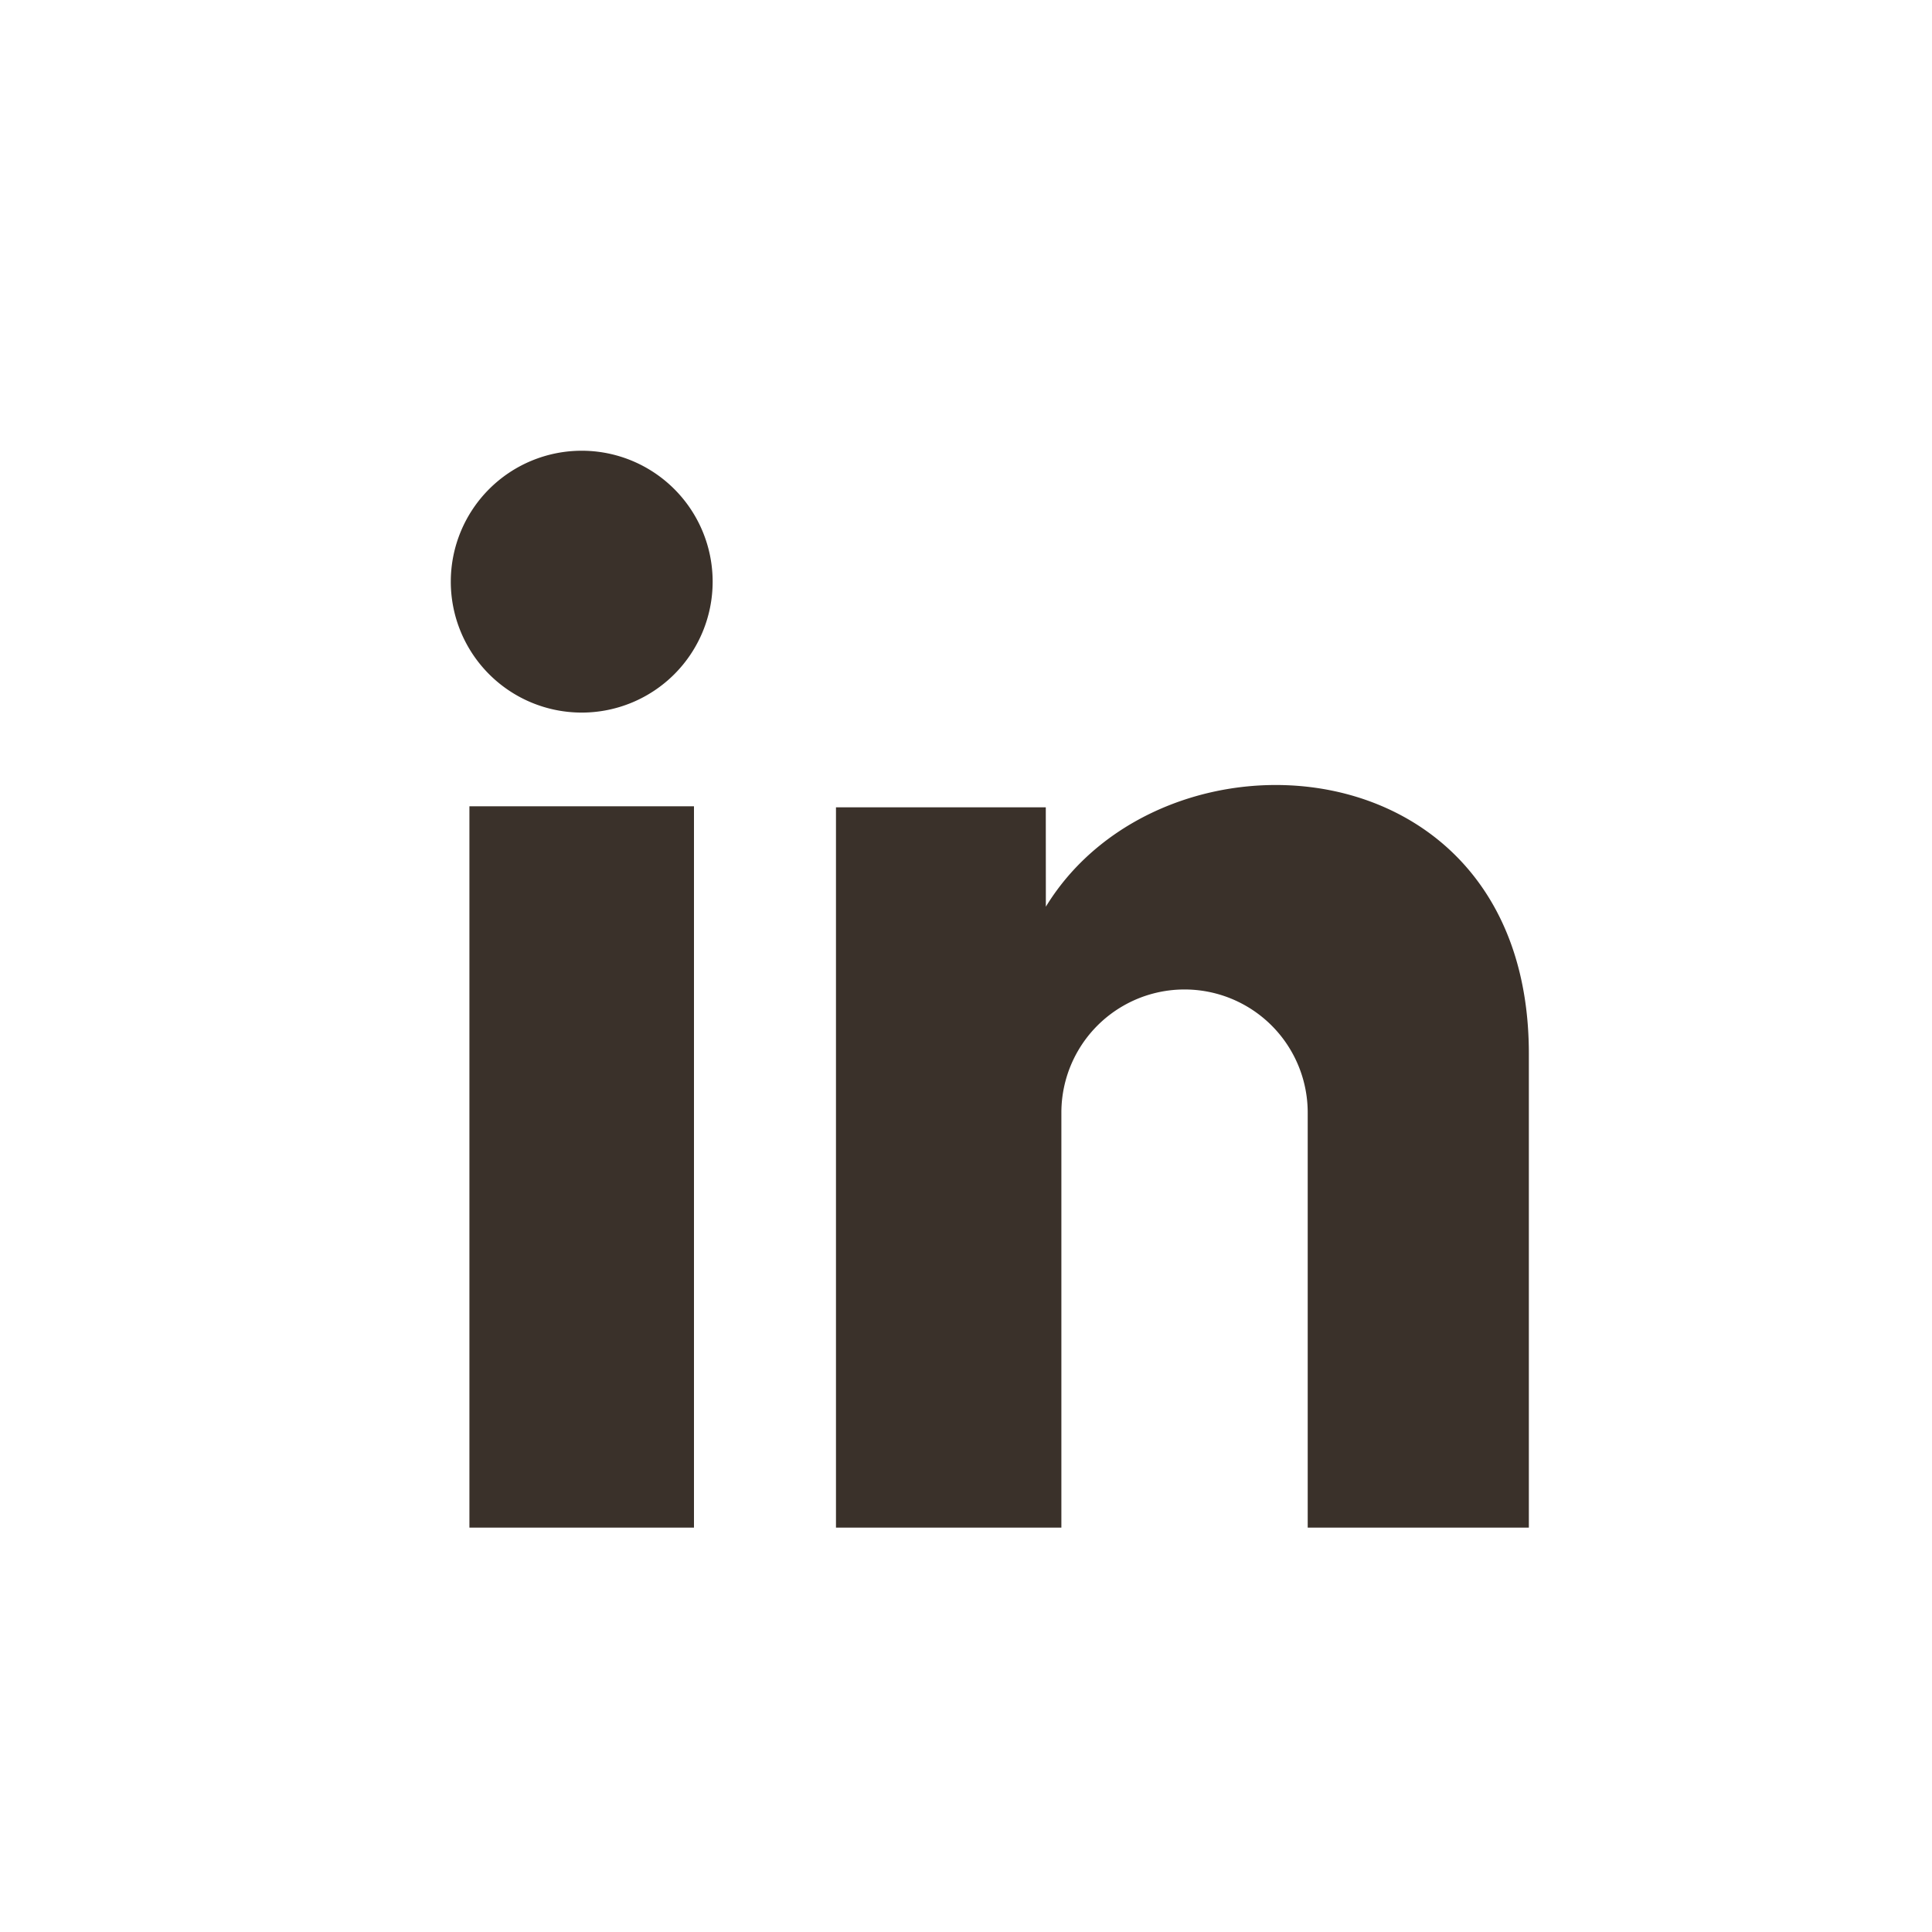
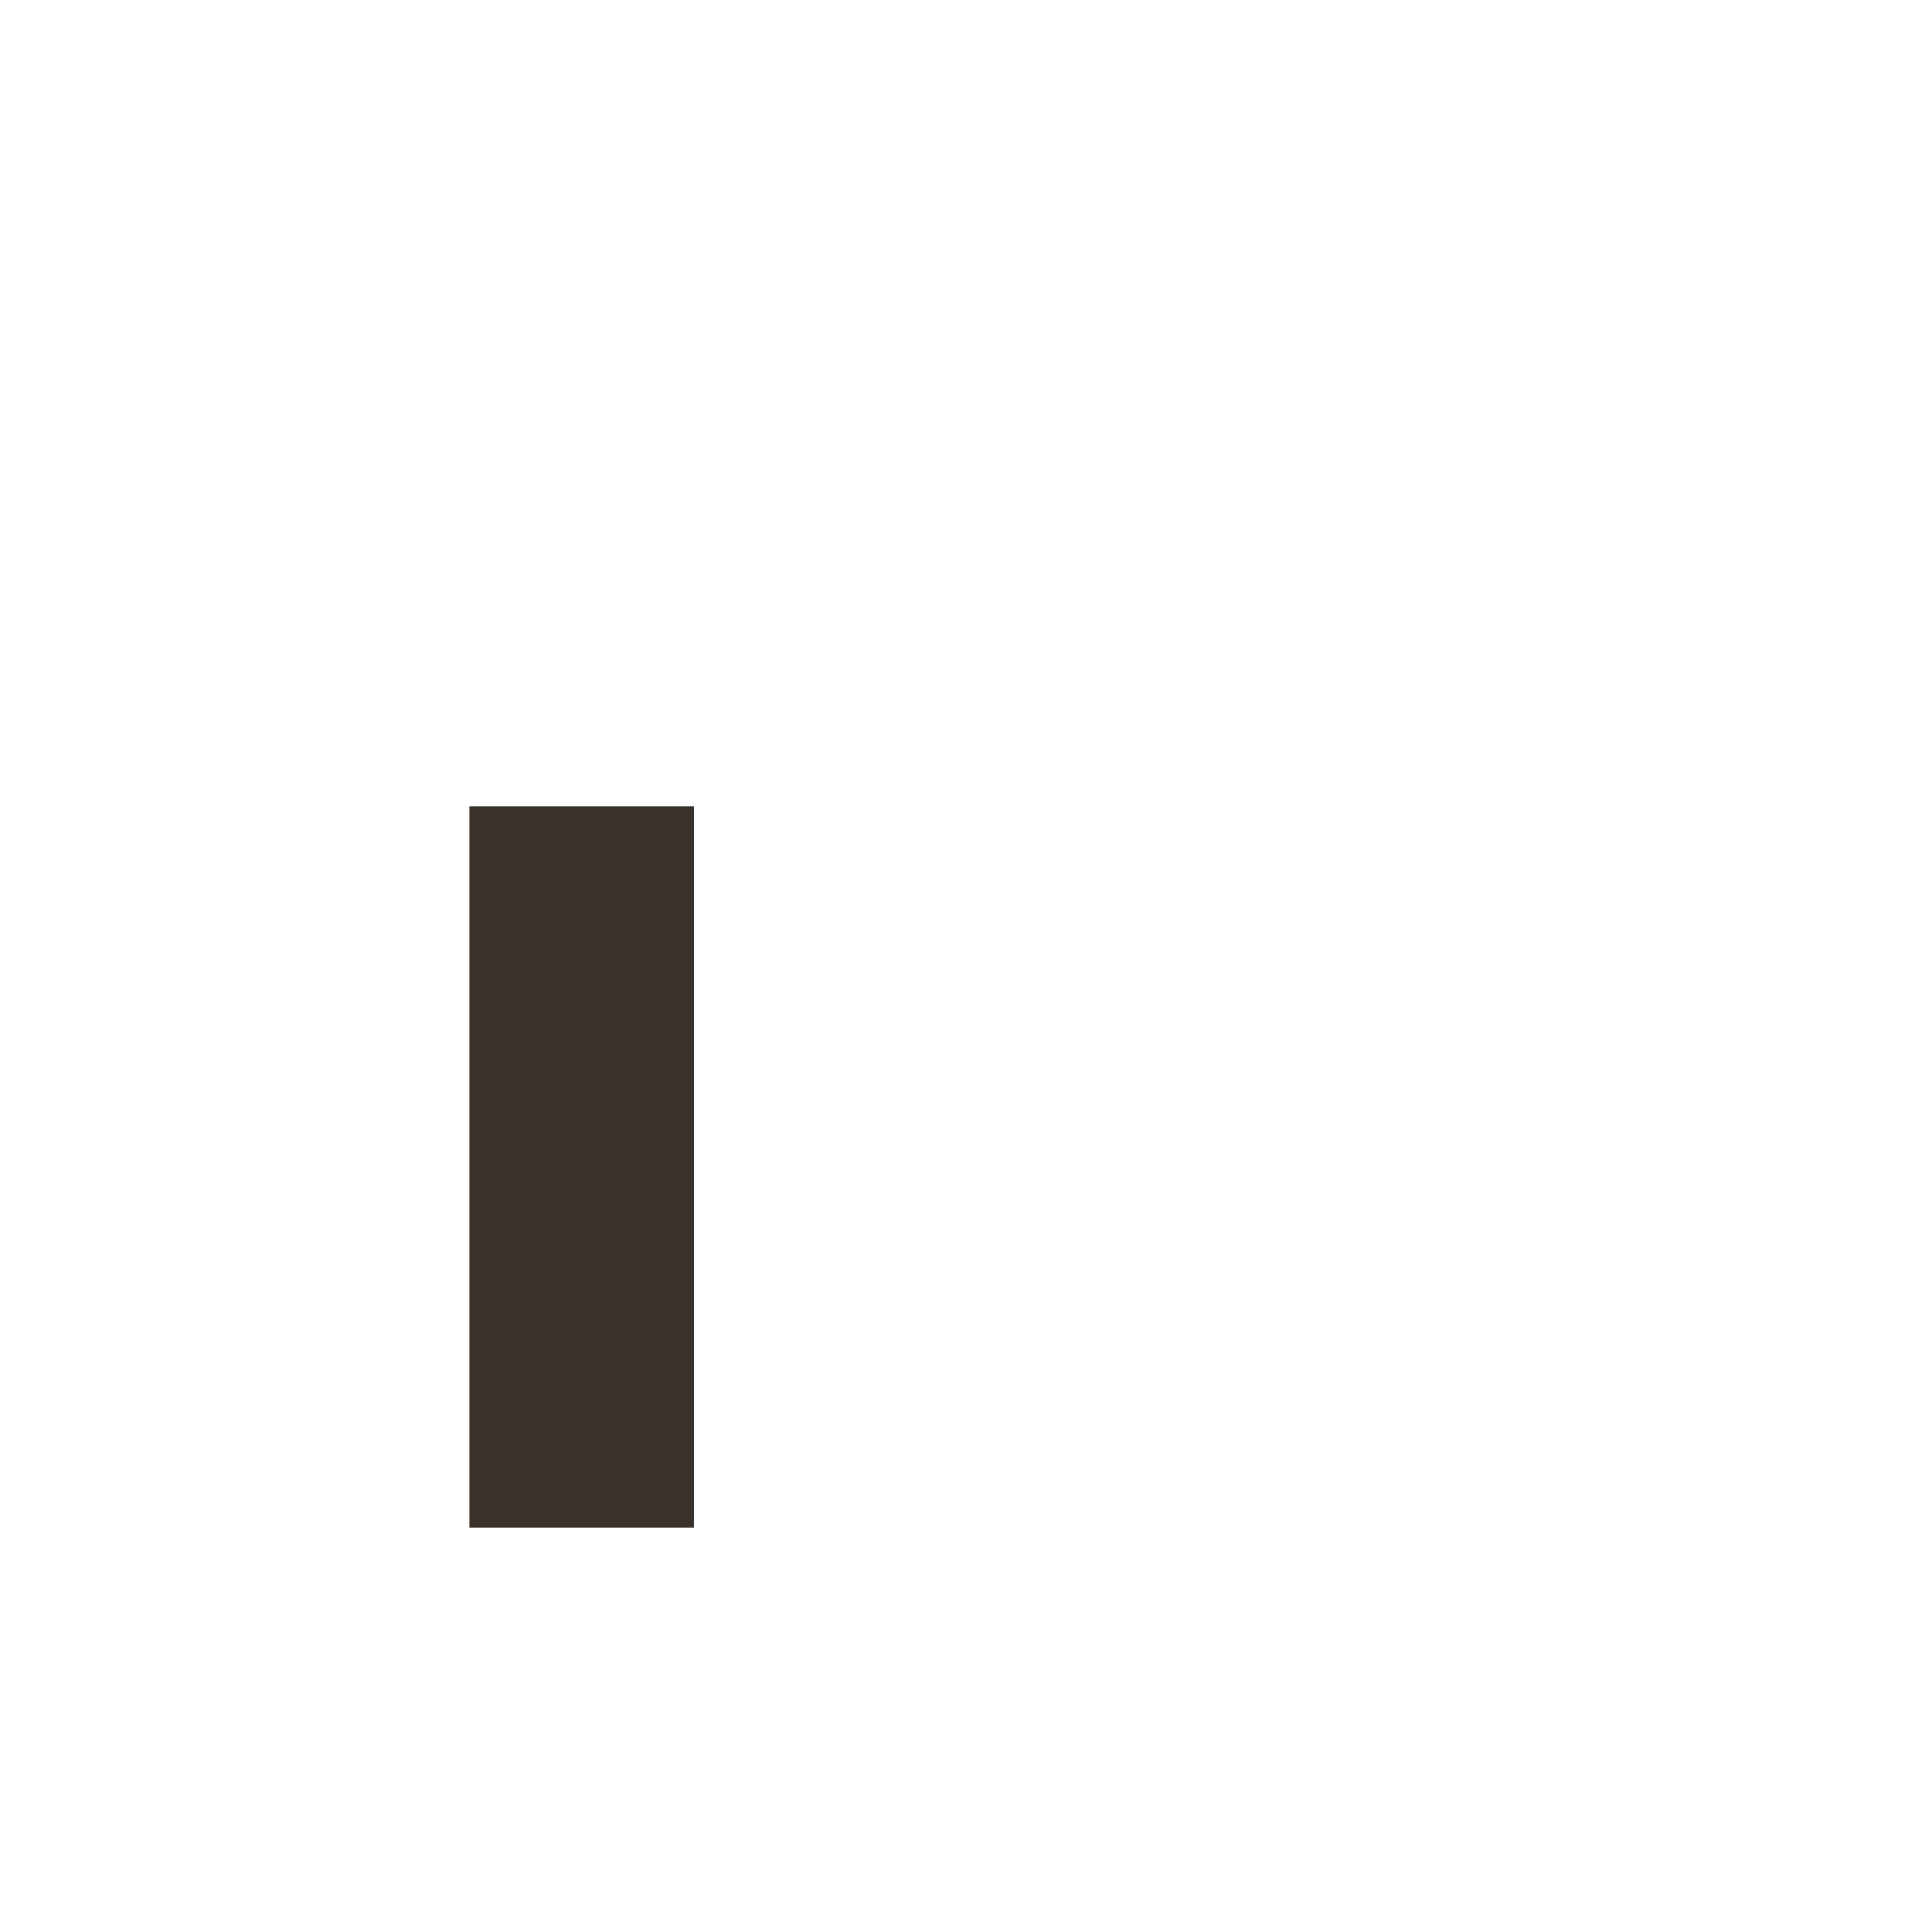
<svg xmlns="http://www.w3.org/2000/svg" width="30" height="30" viewBox="0 0 30 30">
  <defs>
    <style>.a{fill:#3a312a;}.b{fill:#fff;}.c{clip-path:url(#a);}</style>
    <clipPath id="a">
      <rect class="a" width="16.745" height="16.721" />
    </clipPath>
  </defs>
  <g transform="translate(-227 -810)">
    <rect class="b" width="30" height="30" transform="translate(227 810)" />
    <g transform="translate(234 817)">
      <g class="c">
-         <path class="a" d="M78.527,67.214c1.816-2.973,7.5-2.6,7.5,2.282v7.36H82.593V70.412a1.912,1.912,0,1,0-3.825,0v6.444h-3.5V65.671h3.258Z" transform="translate(-69.287 -60.135)" />
        <rect class="a" width="3.487" height="11.201" transform="translate(0.289 5.52)" />
-         <path class="a" d="M4.066,2.034A2.033,2.033,0,1,1,2.033,0,2.033,2.033,0,0,1,4.066,2.034" transform="translate(0 -0.001)" />
      </g>
    </g>
  </g>
</svg>